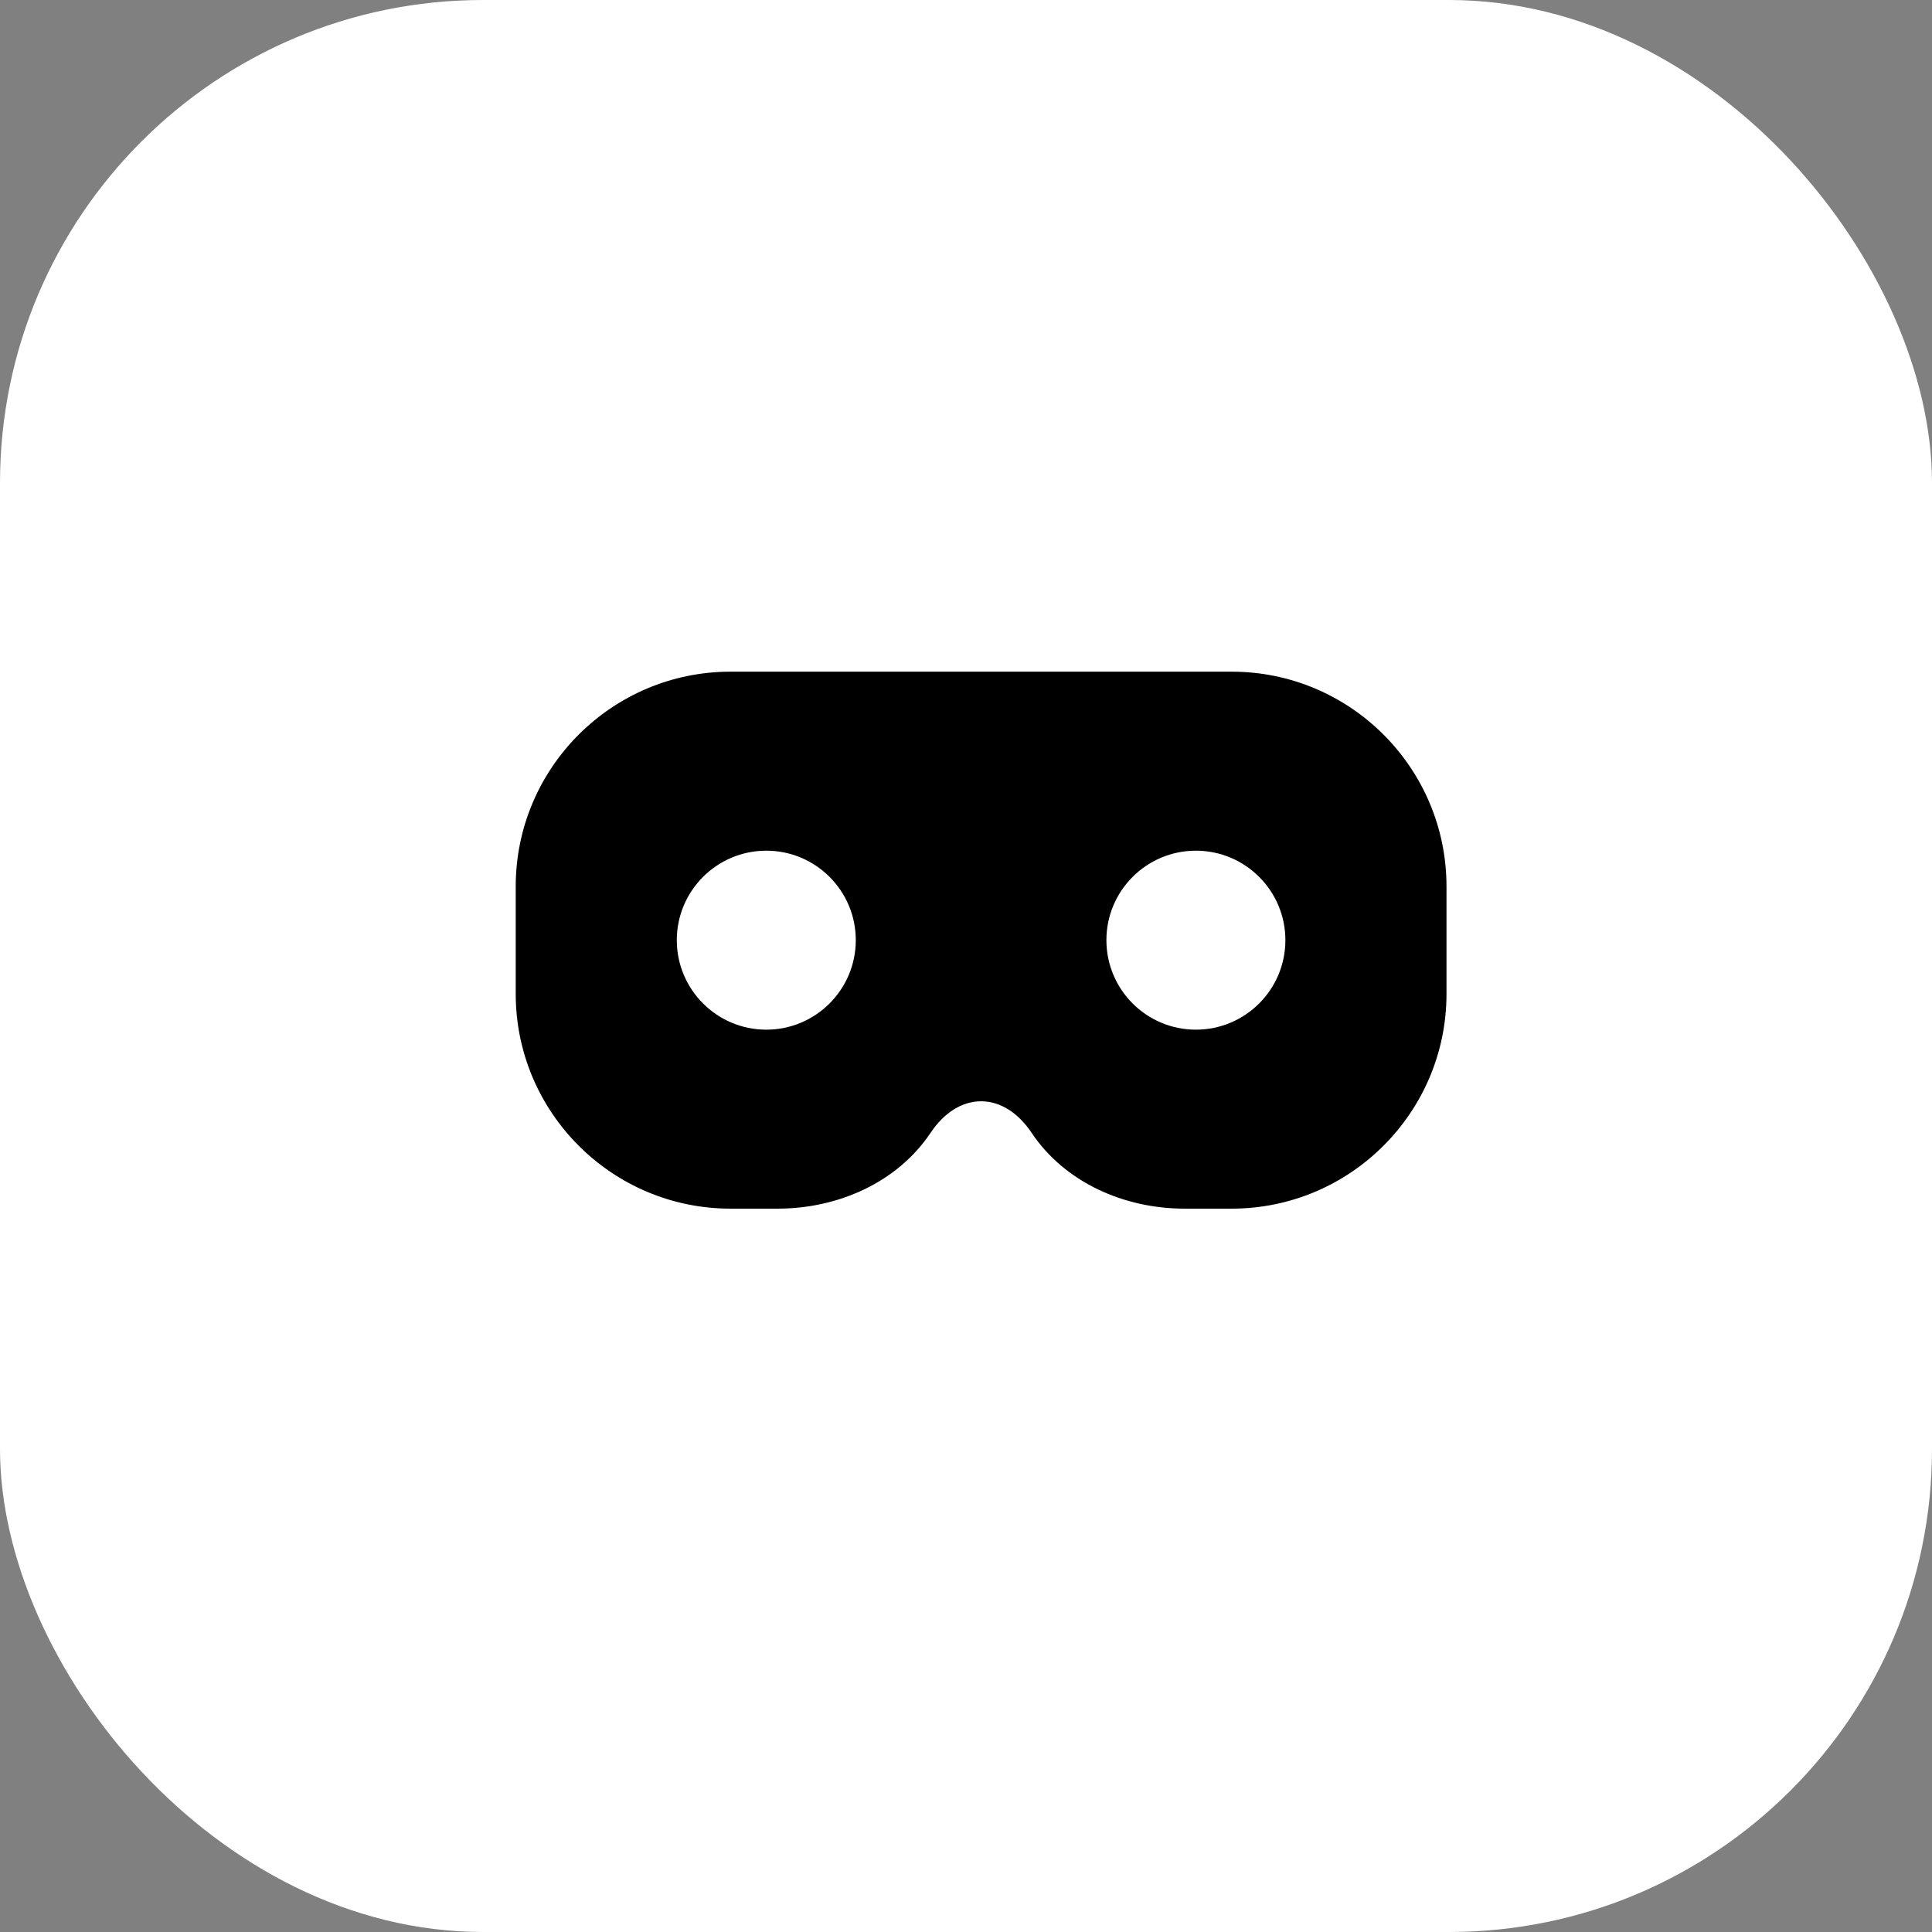
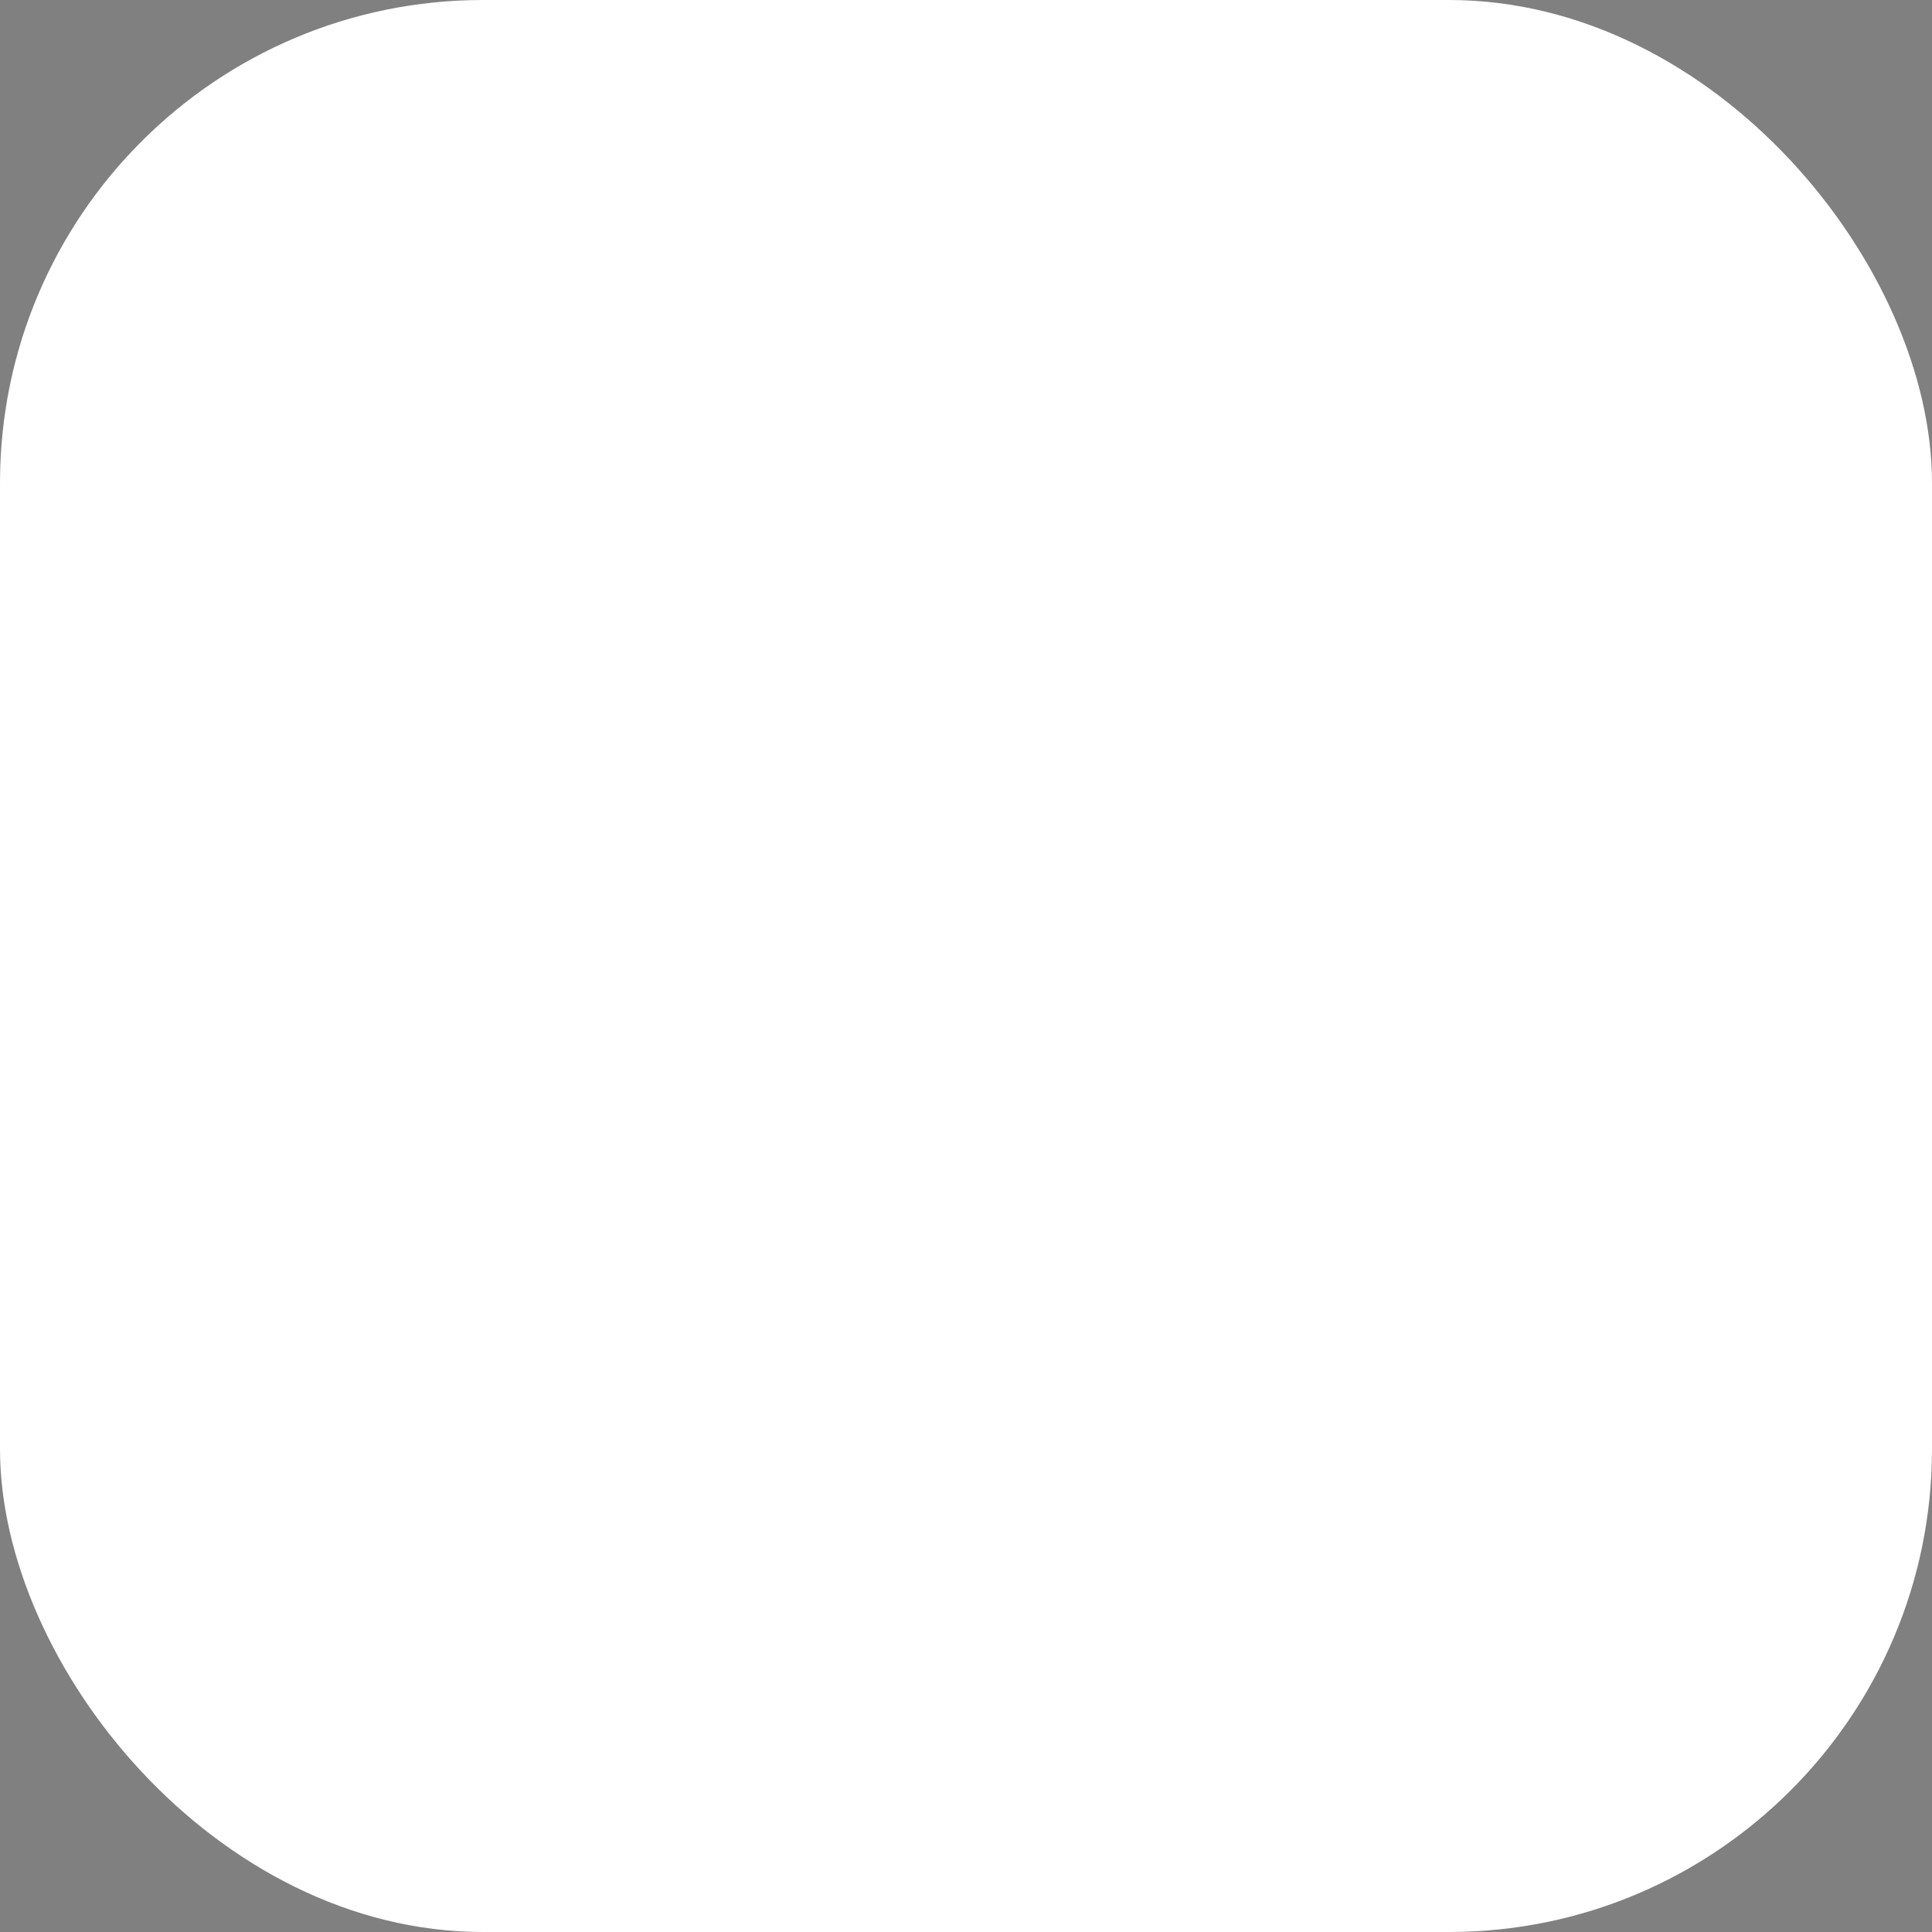
<svg xmlns="http://www.w3.org/2000/svg" width="64" height="64" viewBox="0 0 64 64" fill="none">
  <rect x="0" y="0" width="64" height="64" fill="#808080" stroke="none" />
  <rect width="64" height="64" rx="16" fill="white" />
  <g clip-path="url(#clip0_42_133)">
-     <path d="M40.801 22.25H24.199C20.274 22.25 17.084 25.44 17.084 29.365V32.923C17.084 36.848 20.274 40.038 24.199 40.038H25.764C27.757 40.038 29.725 39.173 30.828 37.524C31.255 36.884 31.848 36.481 32.5 36.481C33.152 36.481 33.745 36.884 34.172 37.524C35.275 39.173 37.244 40.038 39.236 40.038H40.801C44.727 40.038 47.917 36.848 47.917 32.923V29.365C47.917 25.44 44.727 22.25 40.801 22.25ZM25.385 34.109C23.748 34.109 22.42 32.781 22.42 31.144C22.42 29.508 23.748 28.18 25.385 28.18C27.021 28.18 28.349 29.508 28.349 31.144C28.349 32.781 27.021 34.109 25.385 34.109ZM39.615 34.109C37.979 34.109 36.651 32.781 36.651 31.144C36.651 29.508 37.979 28.18 39.615 28.18C41.252 28.18 42.58 29.508 42.58 31.144C42.58 32.781 41.252 34.109 39.615 34.109Z" fill="black" />
-   </g>
+     </g>
  <defs>
    <clipPath id="clip0_42_133">
-       <rect width="30.833" height="17.788" fill="white" transform="translate(17.084 22.25)" />
-     </clipPath>
+       </clipPath>
  </defs>
</svg>